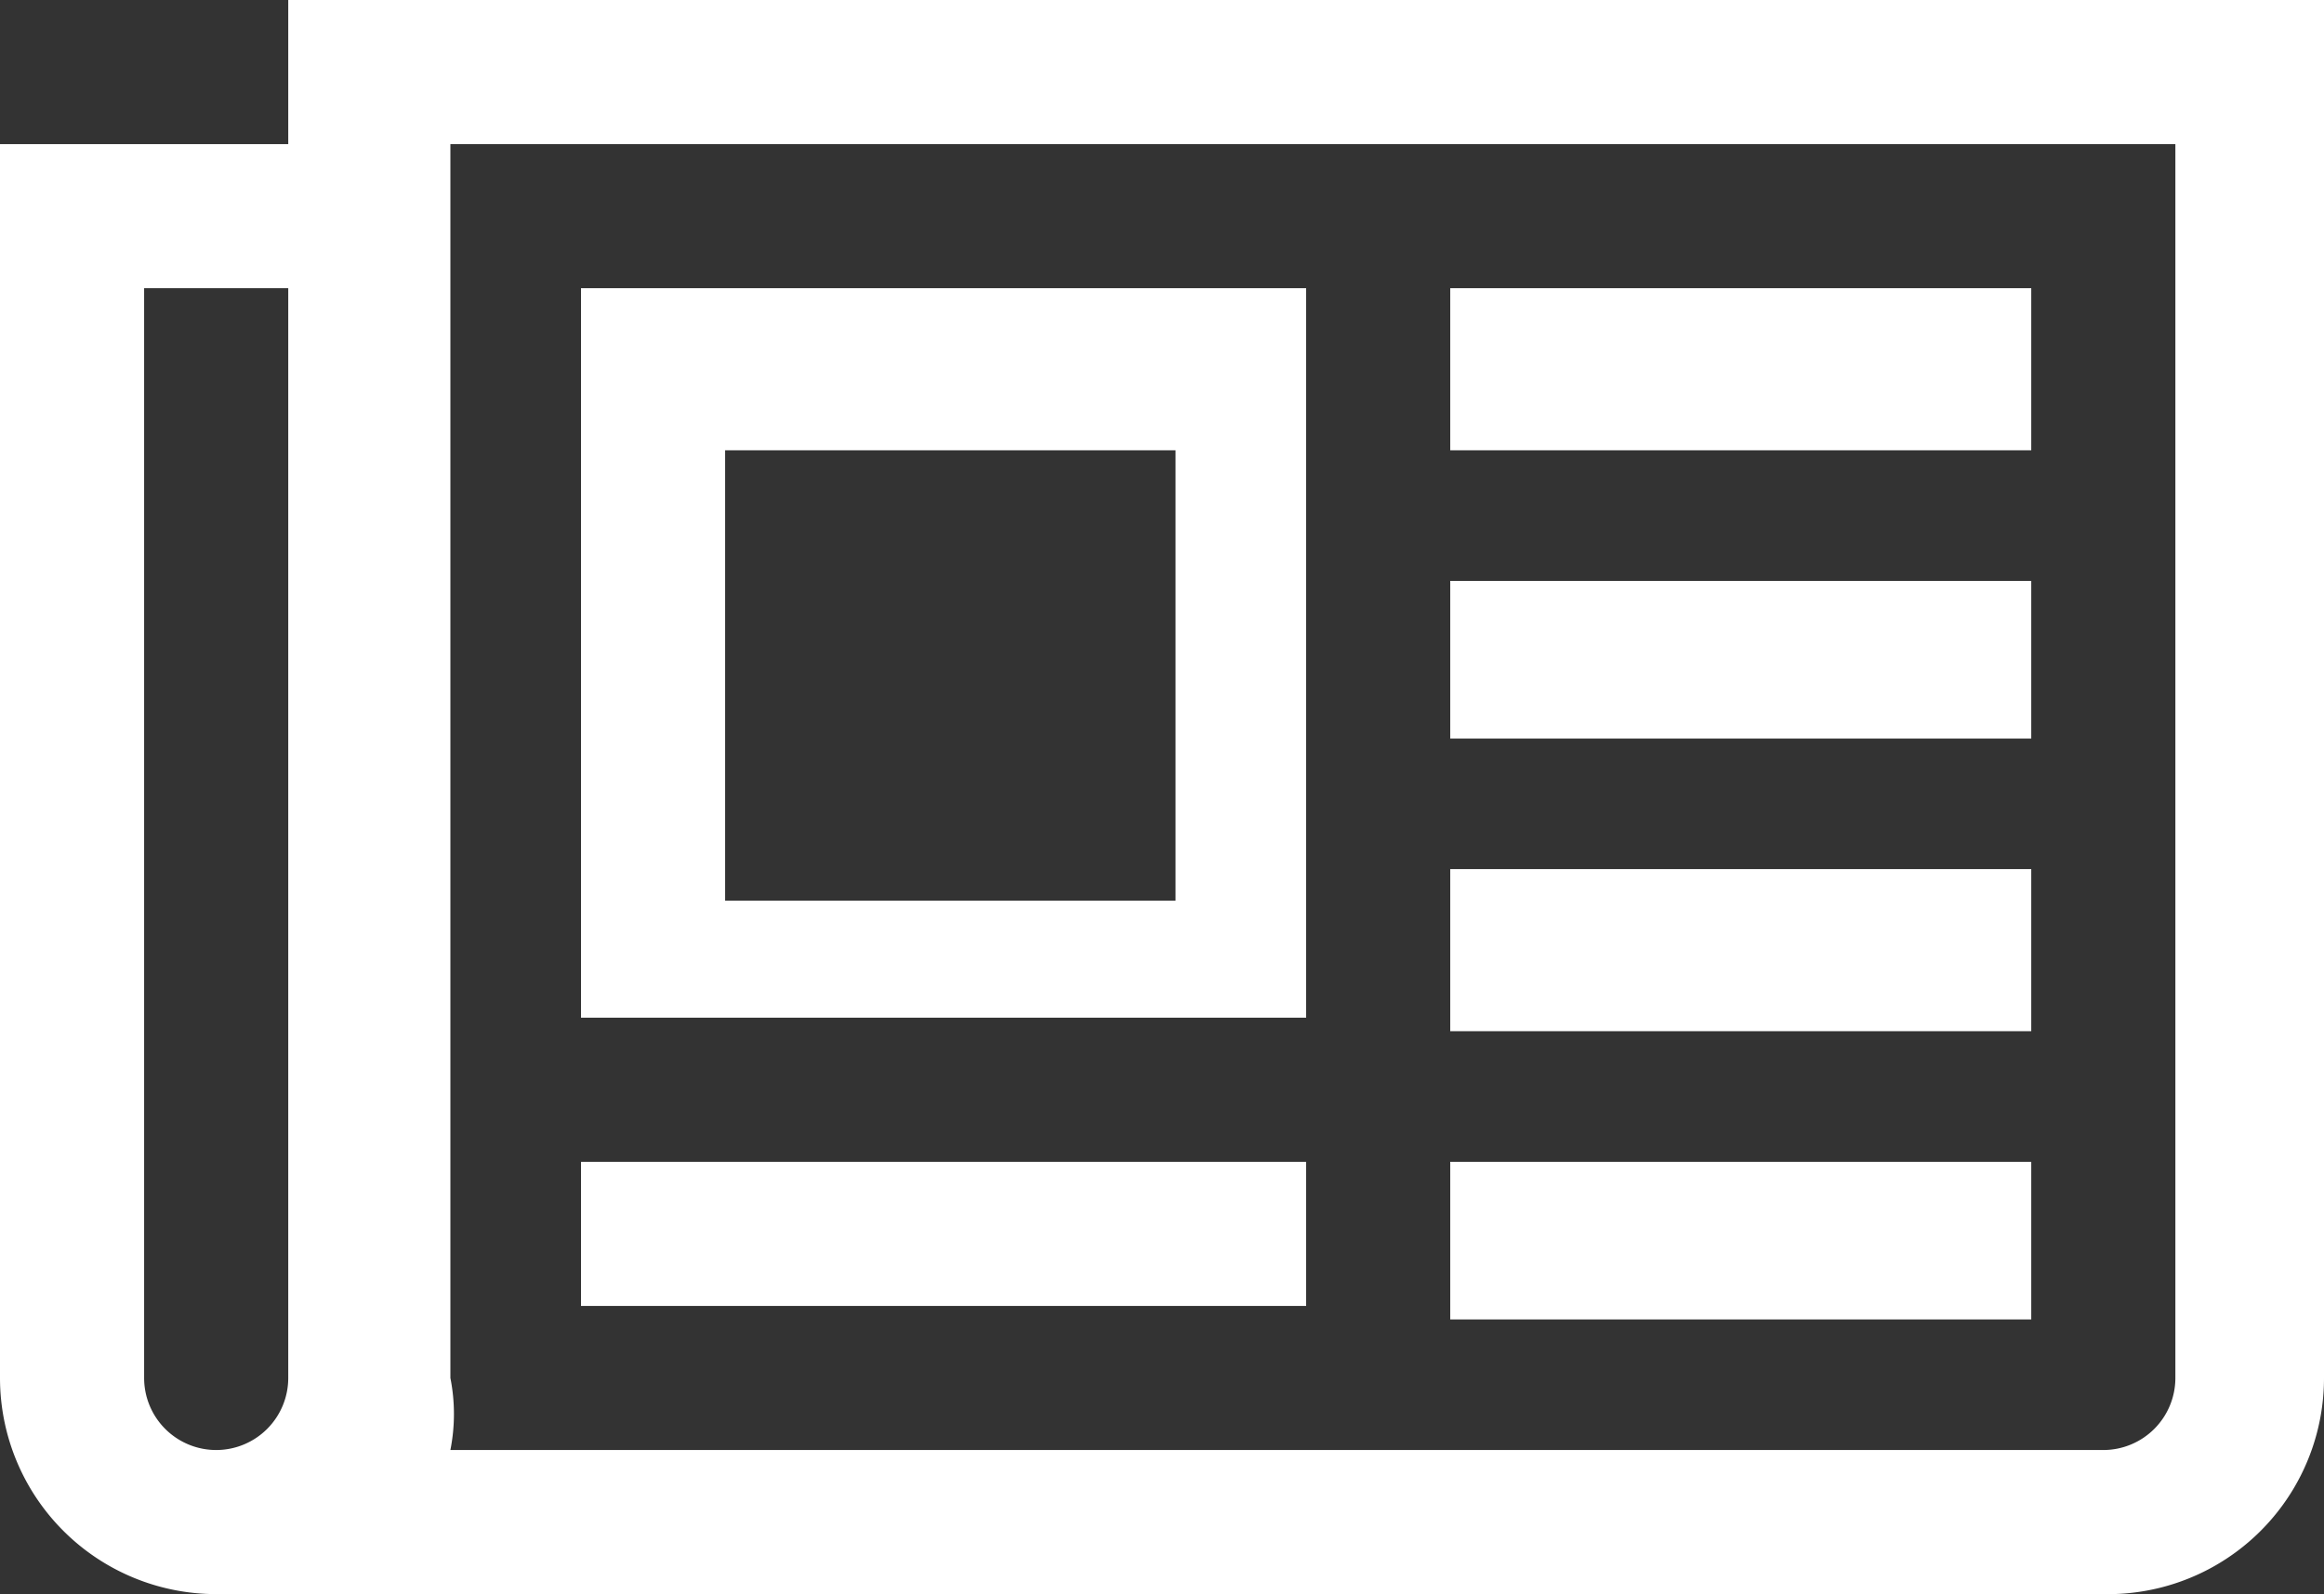
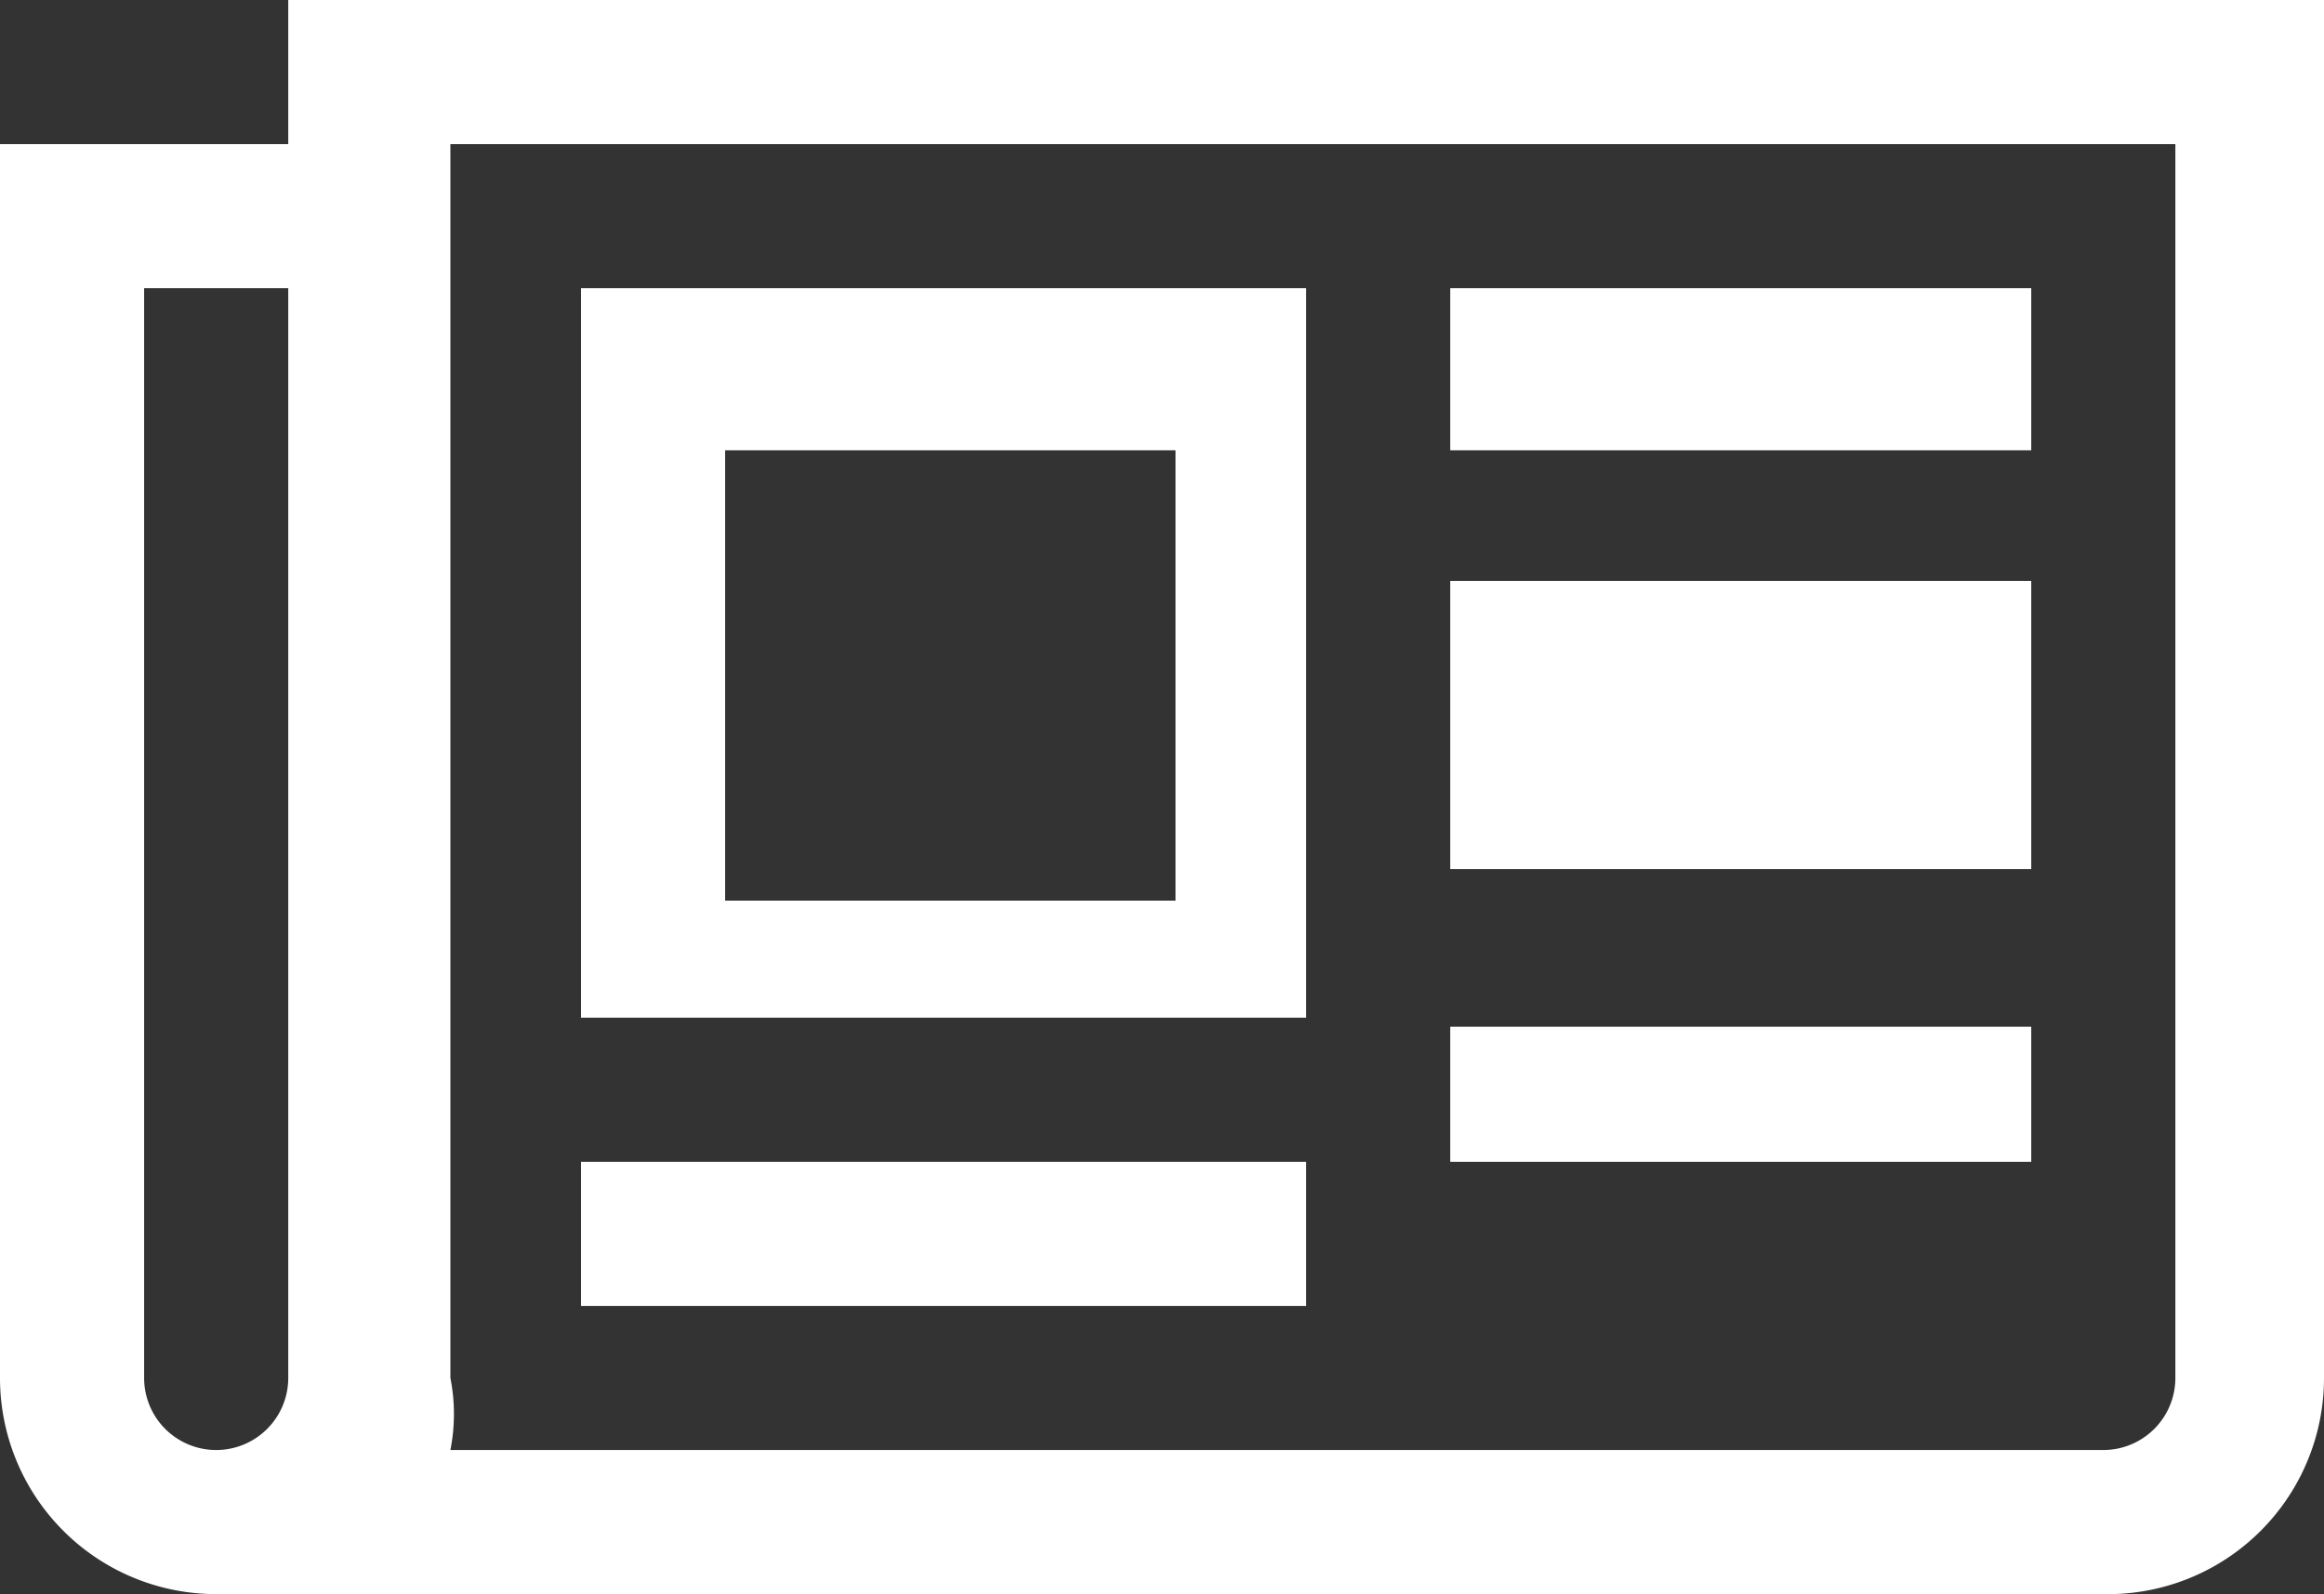
<svg xmlns="http://www.w3.org/2000/svg" viewBox="0 0 5.16 3.54">
  <rect x="0" y="0" width="5.16" height="3.54" fill="#333333" stroke="none" />
  <defs>
    <style>.cls-1{fill:#fff;}</style>
  </defs>
  <title>presse</title>
  <g id="Calque_2" data-name="Calque 2">
    <g id="Calque_1-2" data-name="Calque 1">
-       <path class="cls-1" d="M5.16,3.06a.48.48,0,0,1-.49.48H.48A.48.48,0,0,1,0,3.06V.32H.64V0H5.16ZM.64.64H.32V3.06a.16.16,0,0,0,.16.16.16.16,0,0,0,.16-.16ZM4.83.32H1V3.06a.41.41,0,0,1,0,.16H4.67a.16.16,0,0,0,.16-.16ZM2.9,2.26H1.29V.64H2.9Zm0,.64H1.29V2.58H2.9ZM1.61,1v1h1V1Zm2.9,0H3.22V.64H4.51Zm0,.64H3.22V1.29H4.51Zm0,.65H3.22V1.93H4.51Zm0,.64H3.22V2.58H4.51Z" />
+       <path class="cls-1" d="M5.16,3.06a.48.48,0,0,1-.49.48H.48A.48.48,0,0,1,0,3.06V.32H.64V0H5.16ZM.64.64H.32V3.06a.16.16,0,0,0,.16.16.16.16,0,0,0,.16-.16ZM4.83.32H1V3.06a.41.41,0,0,1,0,.16H4.67a.16.16,0,0,0,.16-.16ZM2.9,2.26H1.29V.64H2.9Zm0,.64H1.29V2.58H2.9ZM1.61,1v1h1V1Zm2.9,0H3.22V.64H4.51Zm0,.64H3.22V1.29H4.51ZH3.22V1.93H4.51Zm0,.64H3.22V2.58H4.51Z" />
    </g>
  </g>
</svg>